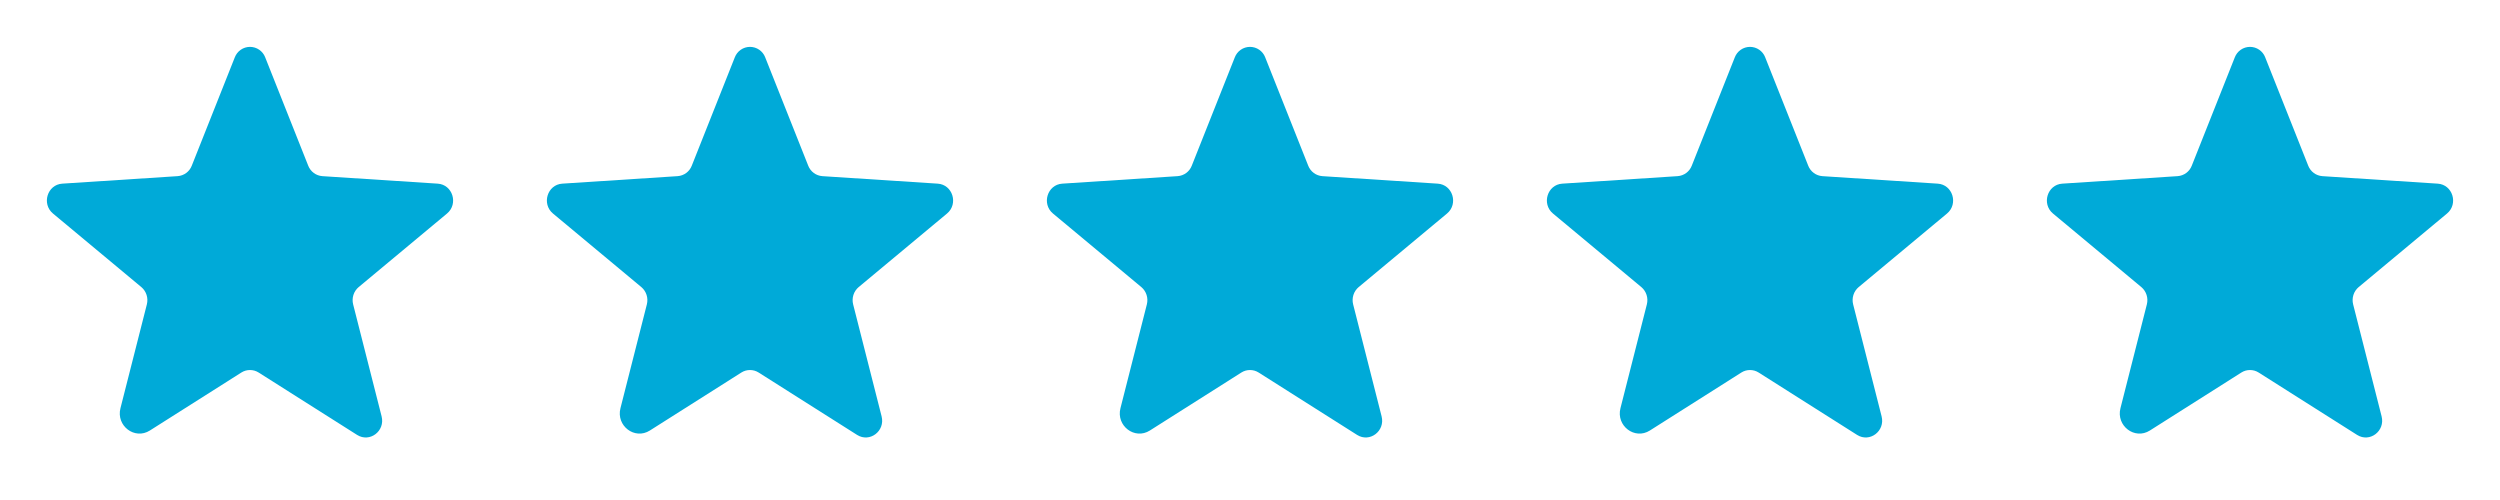
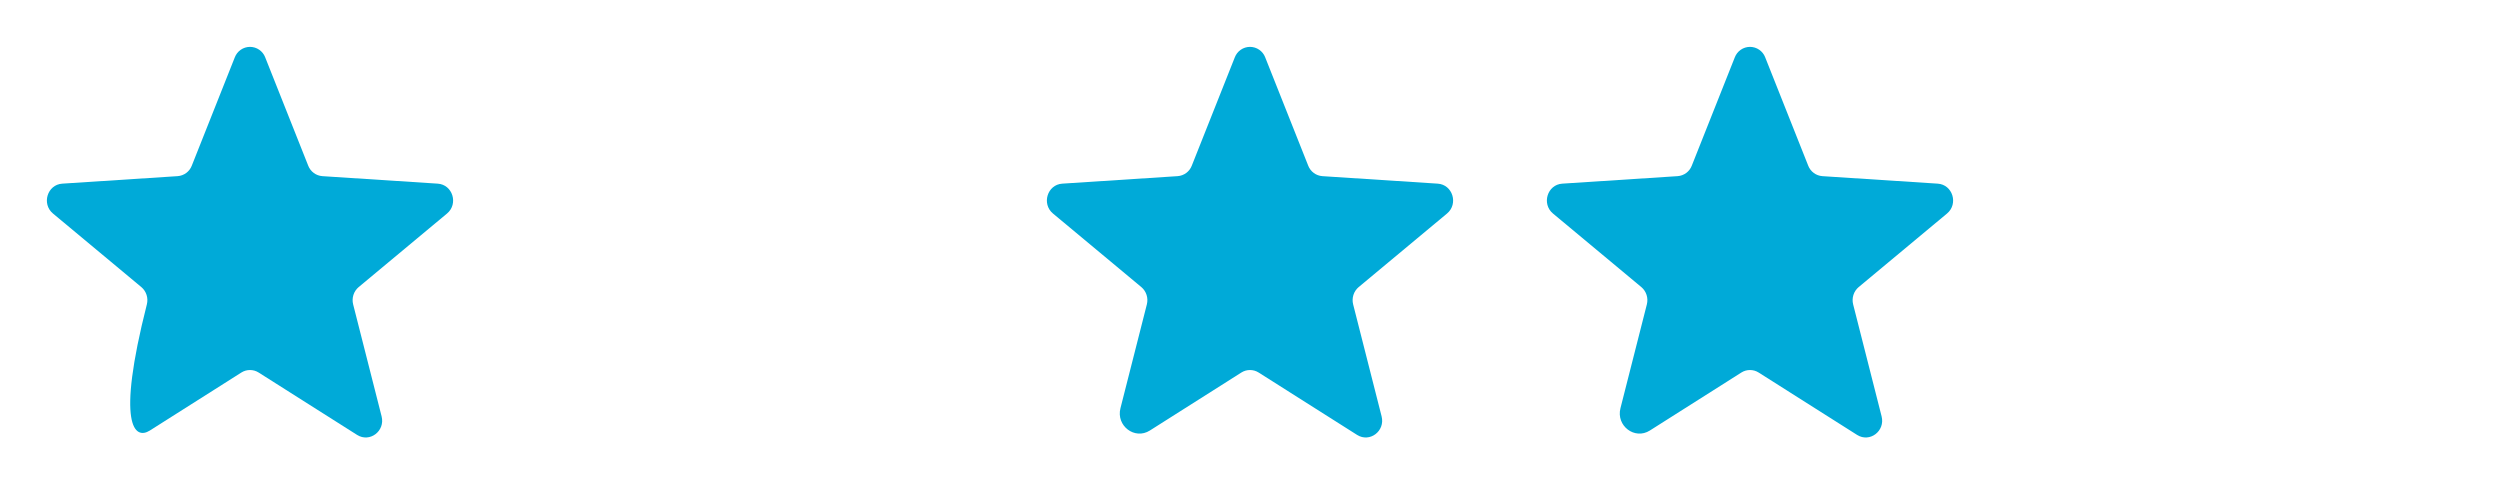
<svg xmlns="http://www.w3.org/2000/svg" width="100" height="20" viewBox="0 0 100 20" fill="none">
  <g clip-path="url(#clip0_12516_41499)">
-     <path d="M10.345 14.901L14.285 17.397C14.789 17.716 15.414 17.242 15.264 16.654L14.126 12.176C14.094 12.051 14.098 11.92 14.137 11.797C14.176 11.674 14.249 11.565 14.348 11.482L17.881 8.541C18.345 8.155 18.106 7.384 17.509 7.346L12.895 7.046C12.771 7.037 12.651 6.993 12.551 6.919C12.451 6.845 12.374 6.744 12.329 6.628L10.608 2.294C10.561 2.171 10.478 2.065 10.369 1.99C10.261 1.915 10.132 1.875 10 1.875C9.868 1.875 9.739 1.915 9.631 1.99C9.522 2.065 9.439 2.171 9.392 2.294L7.671 6.628C7.626 6.744 7.549 6.845 7.449 6.919C7.349 6.993 7.229 7.037 7.105 7.046L2.491 7.346C1.894 7.384 1.655 8.155 2.119 8.541L5.652 11.482C5.751 11.565 5.824 11.674 5.863 11.797C5.902 11.92 5.906 12.051 5.874 12.176L4.818 16.329C4.639 17.034 5.389 17.604 5.994 17.221L9.655 14.901C9.758 14.835 9.878 14.801 10 14.801C10.122 14.801 10.242 14.835 10.345 14.901Z" fill="#00AAD8" />
-     <path d="M30.345 14.901L34.285 17.397C34.789 17.716 35.414 17.242 35.264 16.654L34.126 12.176C34.094 12.051 34.098 11.92 34.137 11.797C34.176 11.674 34.249 11.565 34.348 11.482L37.881 8.541C38.345 8.155 38.106 7.384 37.509 7.346L32.895 7.046C32.771 7.037 32.651 6.993 32.551 6.919C32.451 6.845 32.374 6.744 32.329 6.628L30.608 2.294C30.561 2.171 30.478 2.065 30.369 1.99C30.261 1.915 30.132 1.875 30 1.875C29.868 1.875 29.739 1.915 29.631 1.99C29.522 2.065 29.439 2.171 29.392 2.294L27.671 6.628C27.626 6.744 27.549 6.845 27.449 6.919C27.349 6.993 27.229 7.037 27.105 7.046L22.491 7.346C21.894 7.384 21.655 8.155 22.119 8.541L25.652 11.482C25.751 11.565 25.824 11.674 25.863 11.797C25.902 11.92 25.906 12.051 25.874 12.176L24.818 16.329C24.639 17.034 25.389 17.604 25.994 17.221L29.655 14.901C29.758 14.835 29.878 14.801 30 14.801C30.122 14.801 30.242 14.835 30.345 14.901Z" fill="#00AAD8" />
+     <path d="M10.345 14.901L14.285 17.397C14.789 17.716 15.414 17.242 15.264 16.654L14.126 12.176C14.094 12.051 14.098 11.92 14.137 11.797C14.176 11.674 14.249 11.565 14.348 11.482L17.881 8.541C18.345 8.155 18.106 7.384 17.509 7.346L12.895 7.046C12.771 7.037 12.651 6.993 12.551 6.919C12.451 6.845 12.374 6.744 12.329 6.628L10.608 2.294C10.561 2.171 10.478 2.065 10.369 1.99C10.261 1.915 10.132 1.875 10 1.875C9.868 1.875 9.739 1.915 9.631 1.99C9.522 2.065 9.439 2.171 9.392 2.294L7.671 6.628C7.626 6.744 7.549 6.845 7.449 6.919C7.349 6.993 7.229 7.037 7.105 7.046L2.491 7.346C1.894 7.384 1.655 8.155 2.119 8.541L5.652 11.482C5.751 11.565 5.824 11.674 5.863 11.797C5.902 11.92 5.906 12.051 5.874 12.176C4.639 17.034 5.389 17.604 5.994 17.221L9.655 14.901C9.758 14.835 9.878 14.801 10 14.801C10.122 14.801 10.242 14.835 10.345 14.901Z" fill="#00AAD8" />
    <path d="M50.345 14.901L54.285 17.397C54.789 17.716 55.414 17.242 55.264 16.654L54.126 12.176C54.094 12.051 54.098 11.92 54.137 11.797C54.176 11.674 54.249 11.565 54.348 11.482L57.881 8.541C58.345 8.155 58.106 7.384 57.509 7.346L52.895 7.046C52.771 7.037 52.651 6.993 52.551 6.919C52.451 6.845 52.374 6.744 52.329 6.628L50.608 2.294C50.561 2.171 50.478 2.065 50.369 1.99C50.261 1.915 50.132 1.875 50 1.875C49.868 1.875 49.739 1.915 49.631 1.99C49.522 2.065 49.439 2.171 49.392 2.294L47.671 6.628C47.626 6.744 47.549 6.845 47.449 6.919C47.349 6.993 47.229 7.037 47.105 7.046L42.491 7.346C41.894 7.384 41.655 8.155 42.119 8.541L45.652 11.482C45.751 11.565 45.824 11.674 45.863 11.797C45.902 11.92 45.906 12.051 45.874 12.176L44.818 16.329C44.639 17.034 45.389 17.604 45.994 17.221L49.655 14.901C49.758 14.835 49.878 14.801 50 14.801C50.122 14.801 50.242 14.835 50.345 14.901Z" fill="#00AAD8" />
    <path d="M70.345 14.901L74.285 17.397C74.789 17.716 75.414 17.242 75.264 16.654L74.126 12.176C74.094 12.051 74.098 11.92 74.137 11.797C74.176 11.674 74.249 11.565 74.348 11.482L77.881 8.541C78.345 8.155 78.106 7.384 77.509 7.346L72.895 7.046C72.771 7.037 72.651 6.993 72.551 6.919C72.451 6.845 72.374 6.744 72.329 6.628L70.608 2.294C70.561 2.171 70.478 2.065 70.369 1.99C70.261 1.915 70.132 1.875 70 1.875C69.868 1.875 69.739 1.915 69.631 1.99C69.522 2.065 69.439 2.171 69.392 2.294L67.671 6.628C67.626 6.744 67.549 6.845 67.449 6.919C67.349 6.993 67.229 7.037 67.105 7.046L62.491 7.346C61.894 7.384 61.655 8.155 62.119 8.541L65.652 11.482C65.751 11.565 65.824 11.674 65.863 11.797C65.902 11.92 65.906 12.051 65.874 12.176L64.818 16.329C64.639 17.034 65.389 17.604 65.994 17.221L69.655 14.901C69.758 14.835 69.878 14.801 70 14.801C70.122 14.801 70.242 14.835 70.345 14.901Z" fill="#00AAD8" />
-     <path d="M90.345 14.901L94.285 17.397C94.789 17.716 95.414 17.242 95.264 16.654L94.126 12.176C94.094 12.051 94.098 11.92 94.137 11.797C94.176 11.674 94.249 11.565 94.348 11.482L97.881 8.541C98.345 8.155 98.106 7.384 97.509 7.346L92.895 7.046C92.771 7.037 92.651 6.993 92.551 6.919C92.451 6.845 92.374 6.744 92.329 6.628L90.608 2.294C90.561 2.171 90.478 2.065 90.369 1.99C90.261 1.915 90.132 1.875 90 1.875C89.868 1.875 89.739 1.915 89.631 1.99C89.522 2.065 89.439 2.171 89.392 2.294L87.671 6.628C87.626 6.744 87.549 6.845 87.449 6.919C87.349 6.993 87.229 7.037 87.105 7.046L82.491 7.346C81.894 7.384 81.655 8.155 82.119 8.541L85.652 11.482C85.751 11.565 85.824 11.674 85.863 11.797C85.902 11.92 85.906 12.051 85.874 12.176L84.818 16.329C84.639 17.034 85.389 17.604 85.994 17.221L89.655 14.901C89.758 14.835 89.878 14.801 90 14.801C90.122 14.801 90.242 14.835 90.345 14.901Z" fill="#00AAD8" />
  </g>
  <defs>
    <clipPath id="clip0_12516_41499">
      <rect width="100" height="20" fill="white" />
    </clipPath>
  </defs>
</svg>